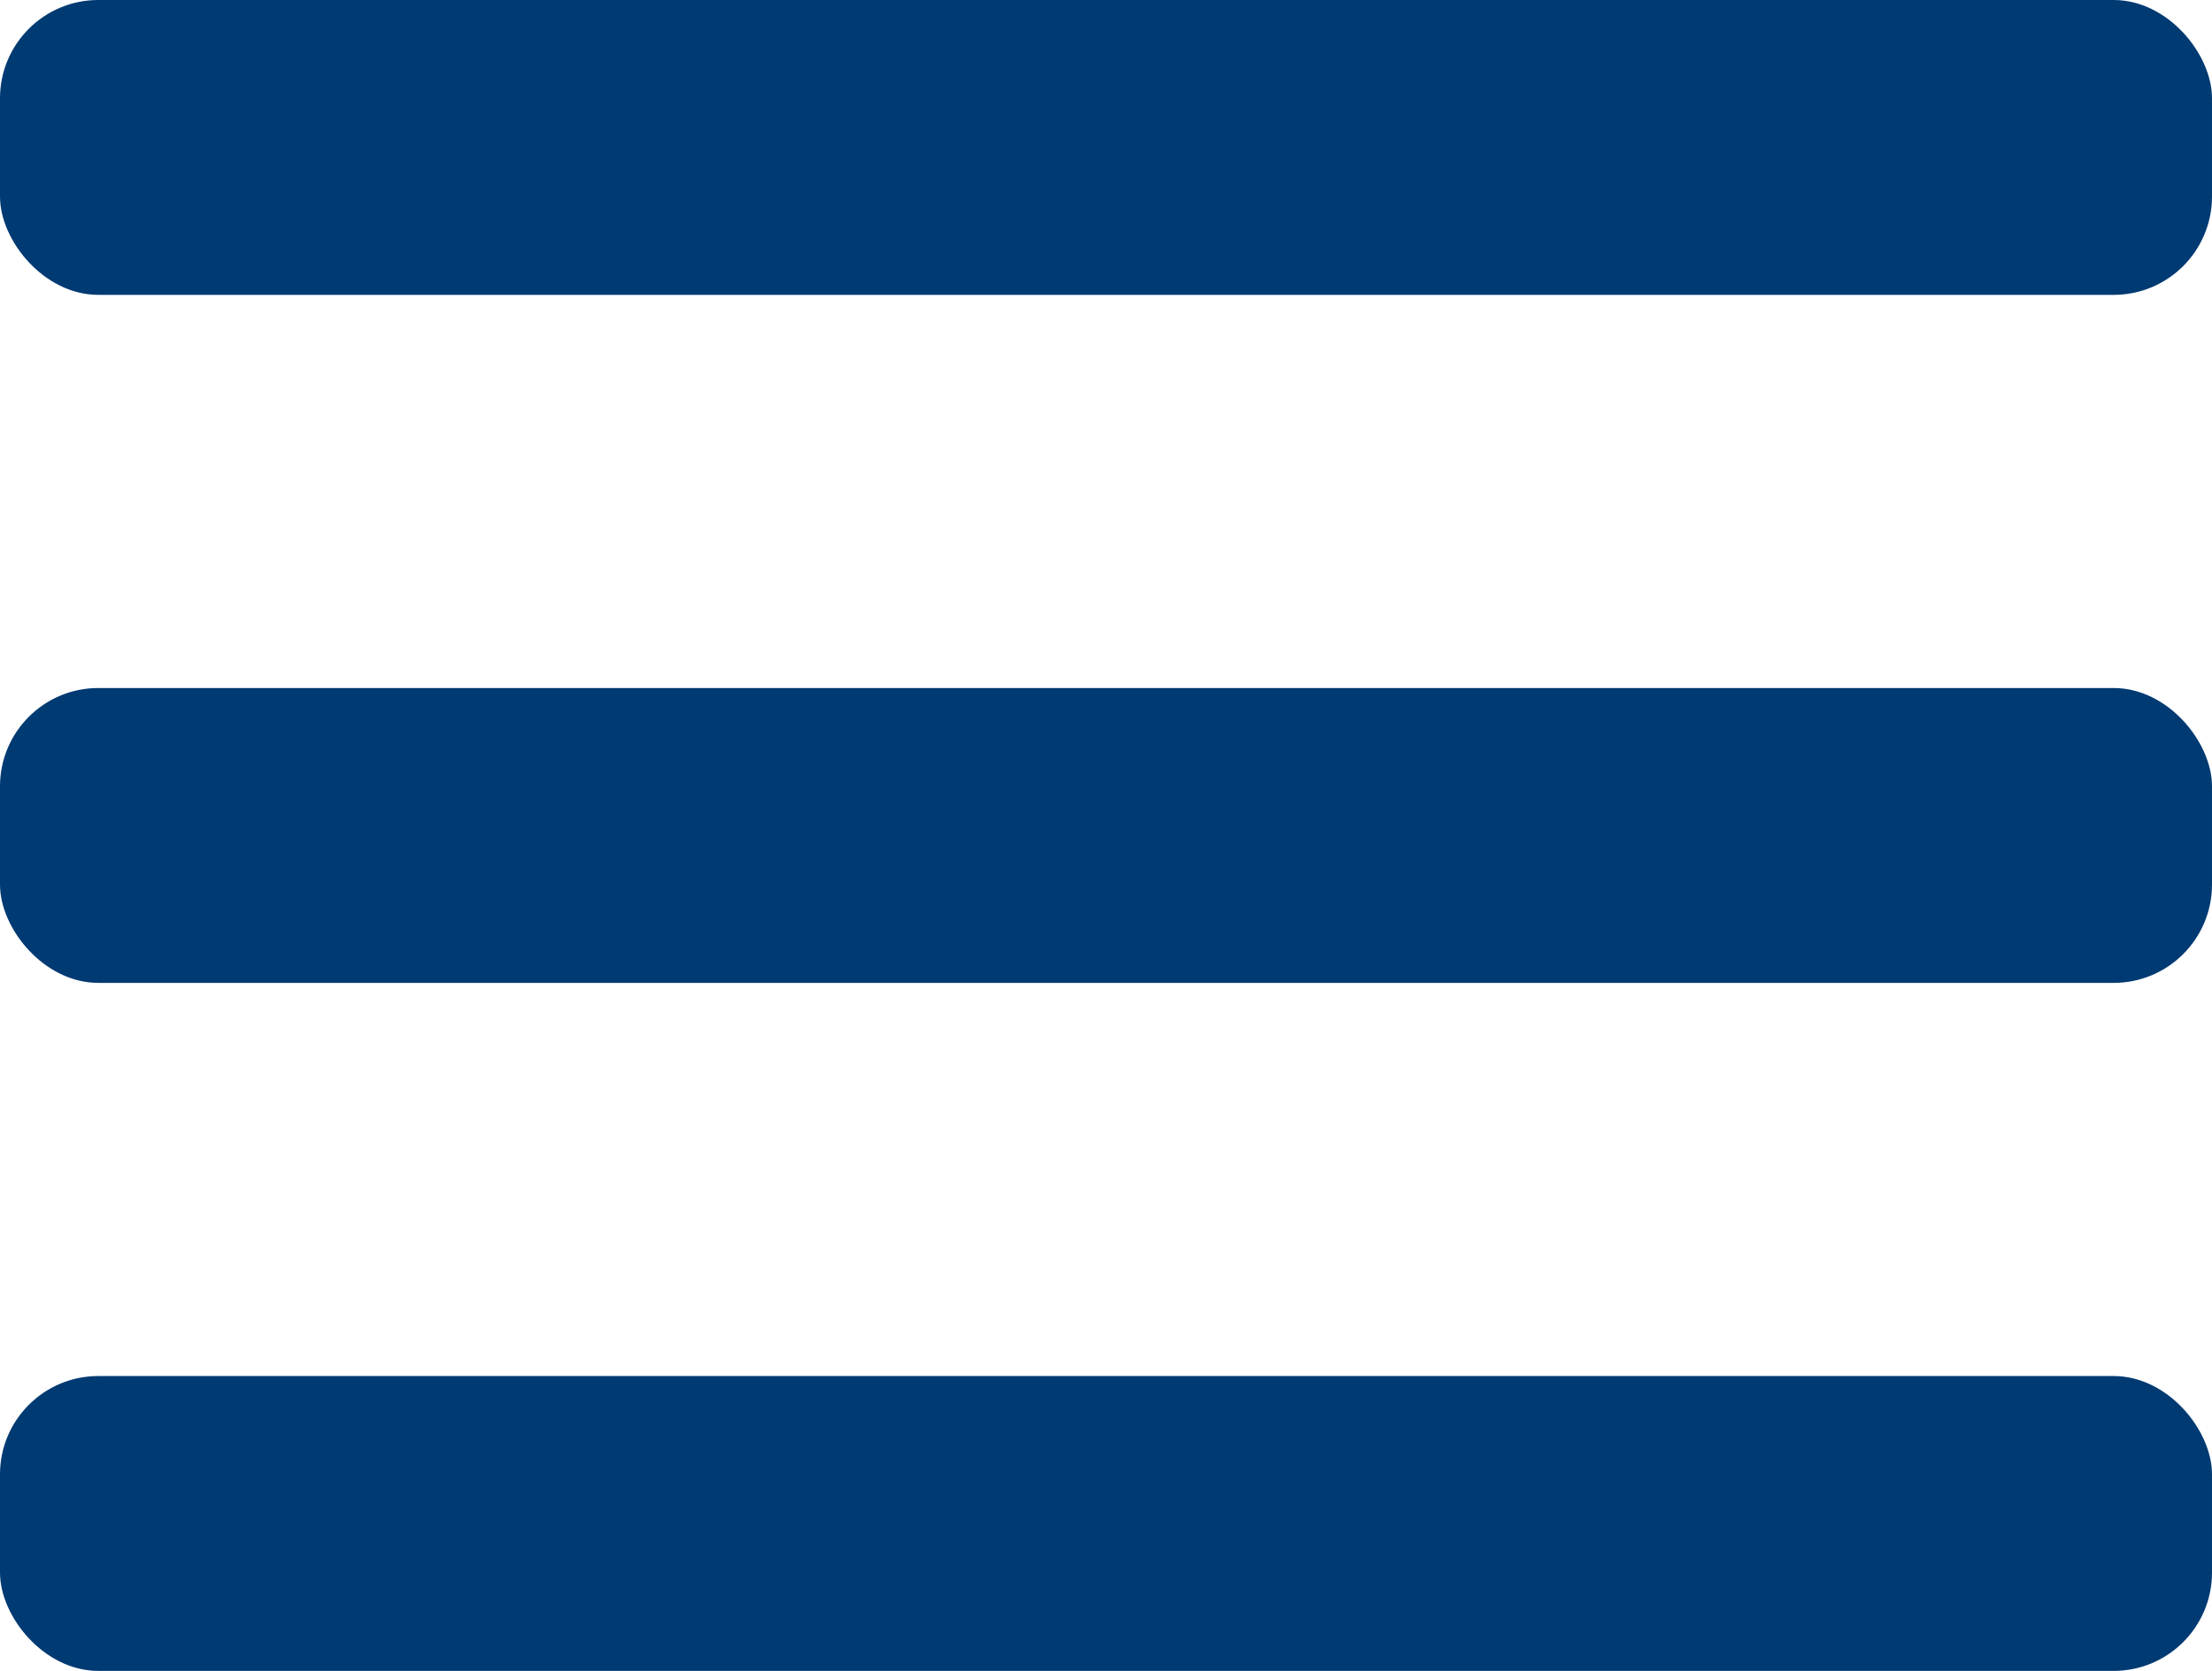
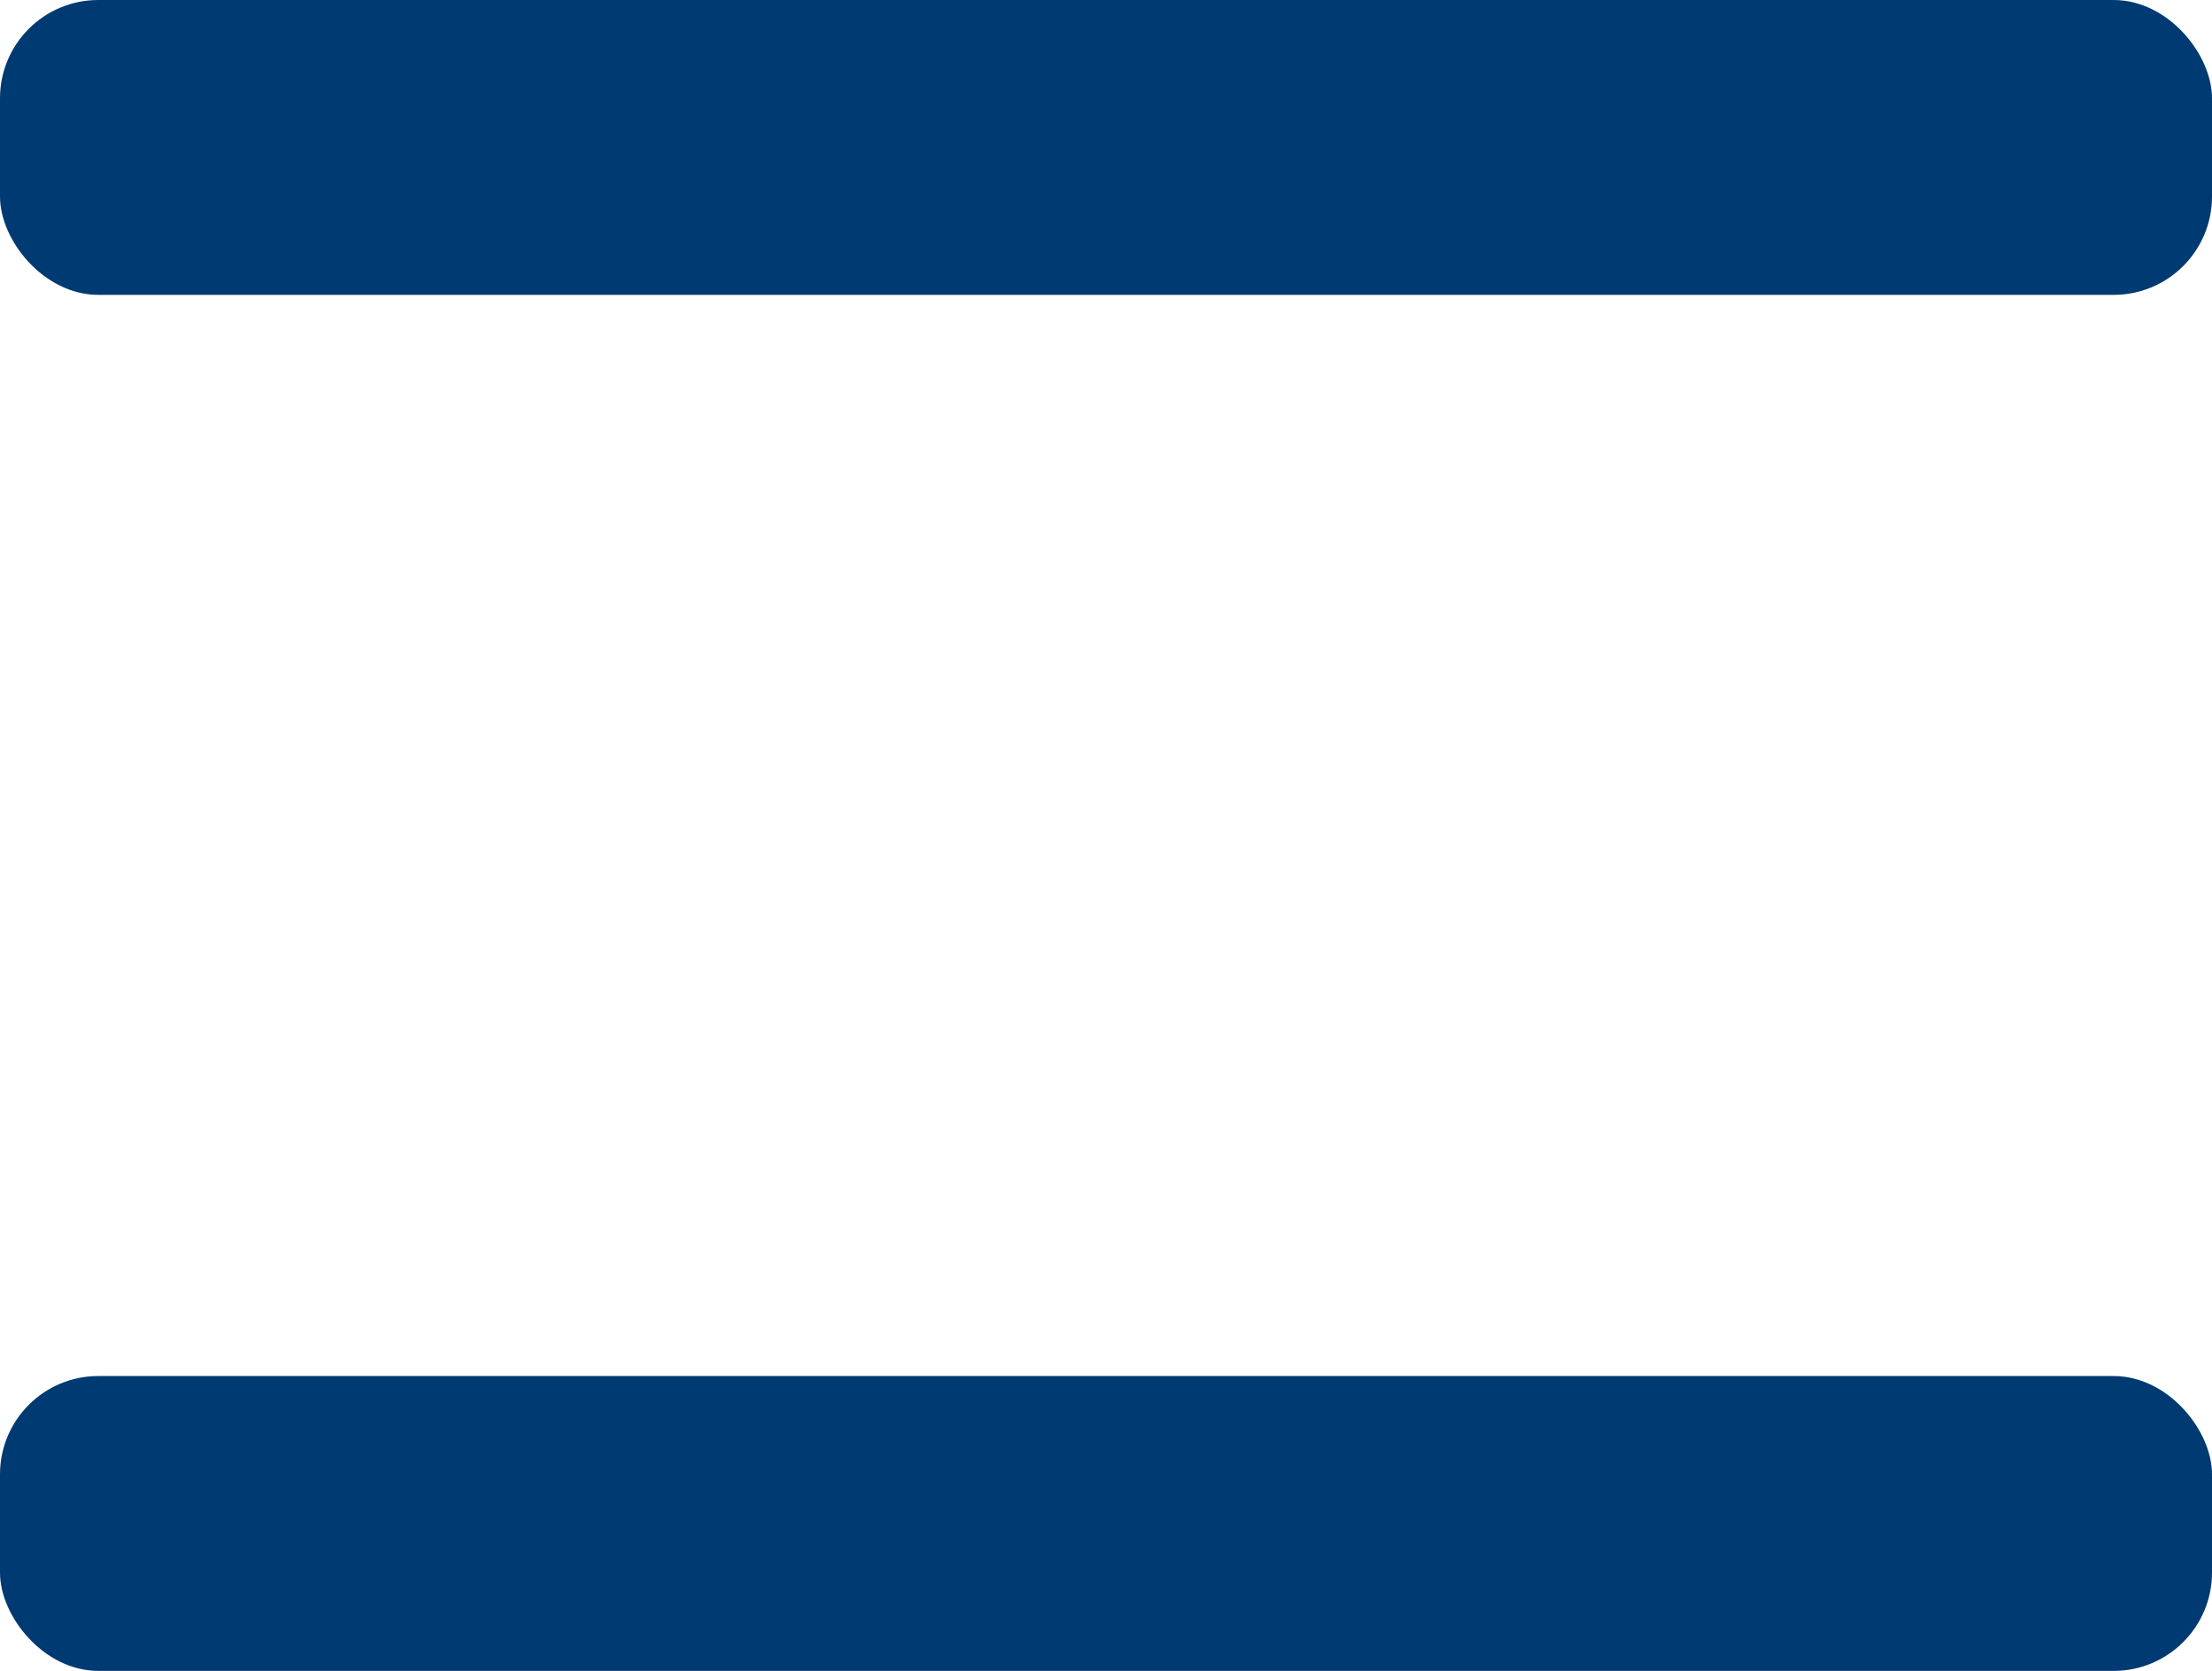
<svg xmlns="http://www.w3.org/2000/svg" height="34" viewBox="0 0 45 34" width="45">
  <g fill="#003a72">
    <rect height="6" rx="2" width="45" />
-     <rect height="6" rx="2" width="45" y="14" />
    <rect height="6" rx="2" width="45" y="28" />
  </g>
</svg>